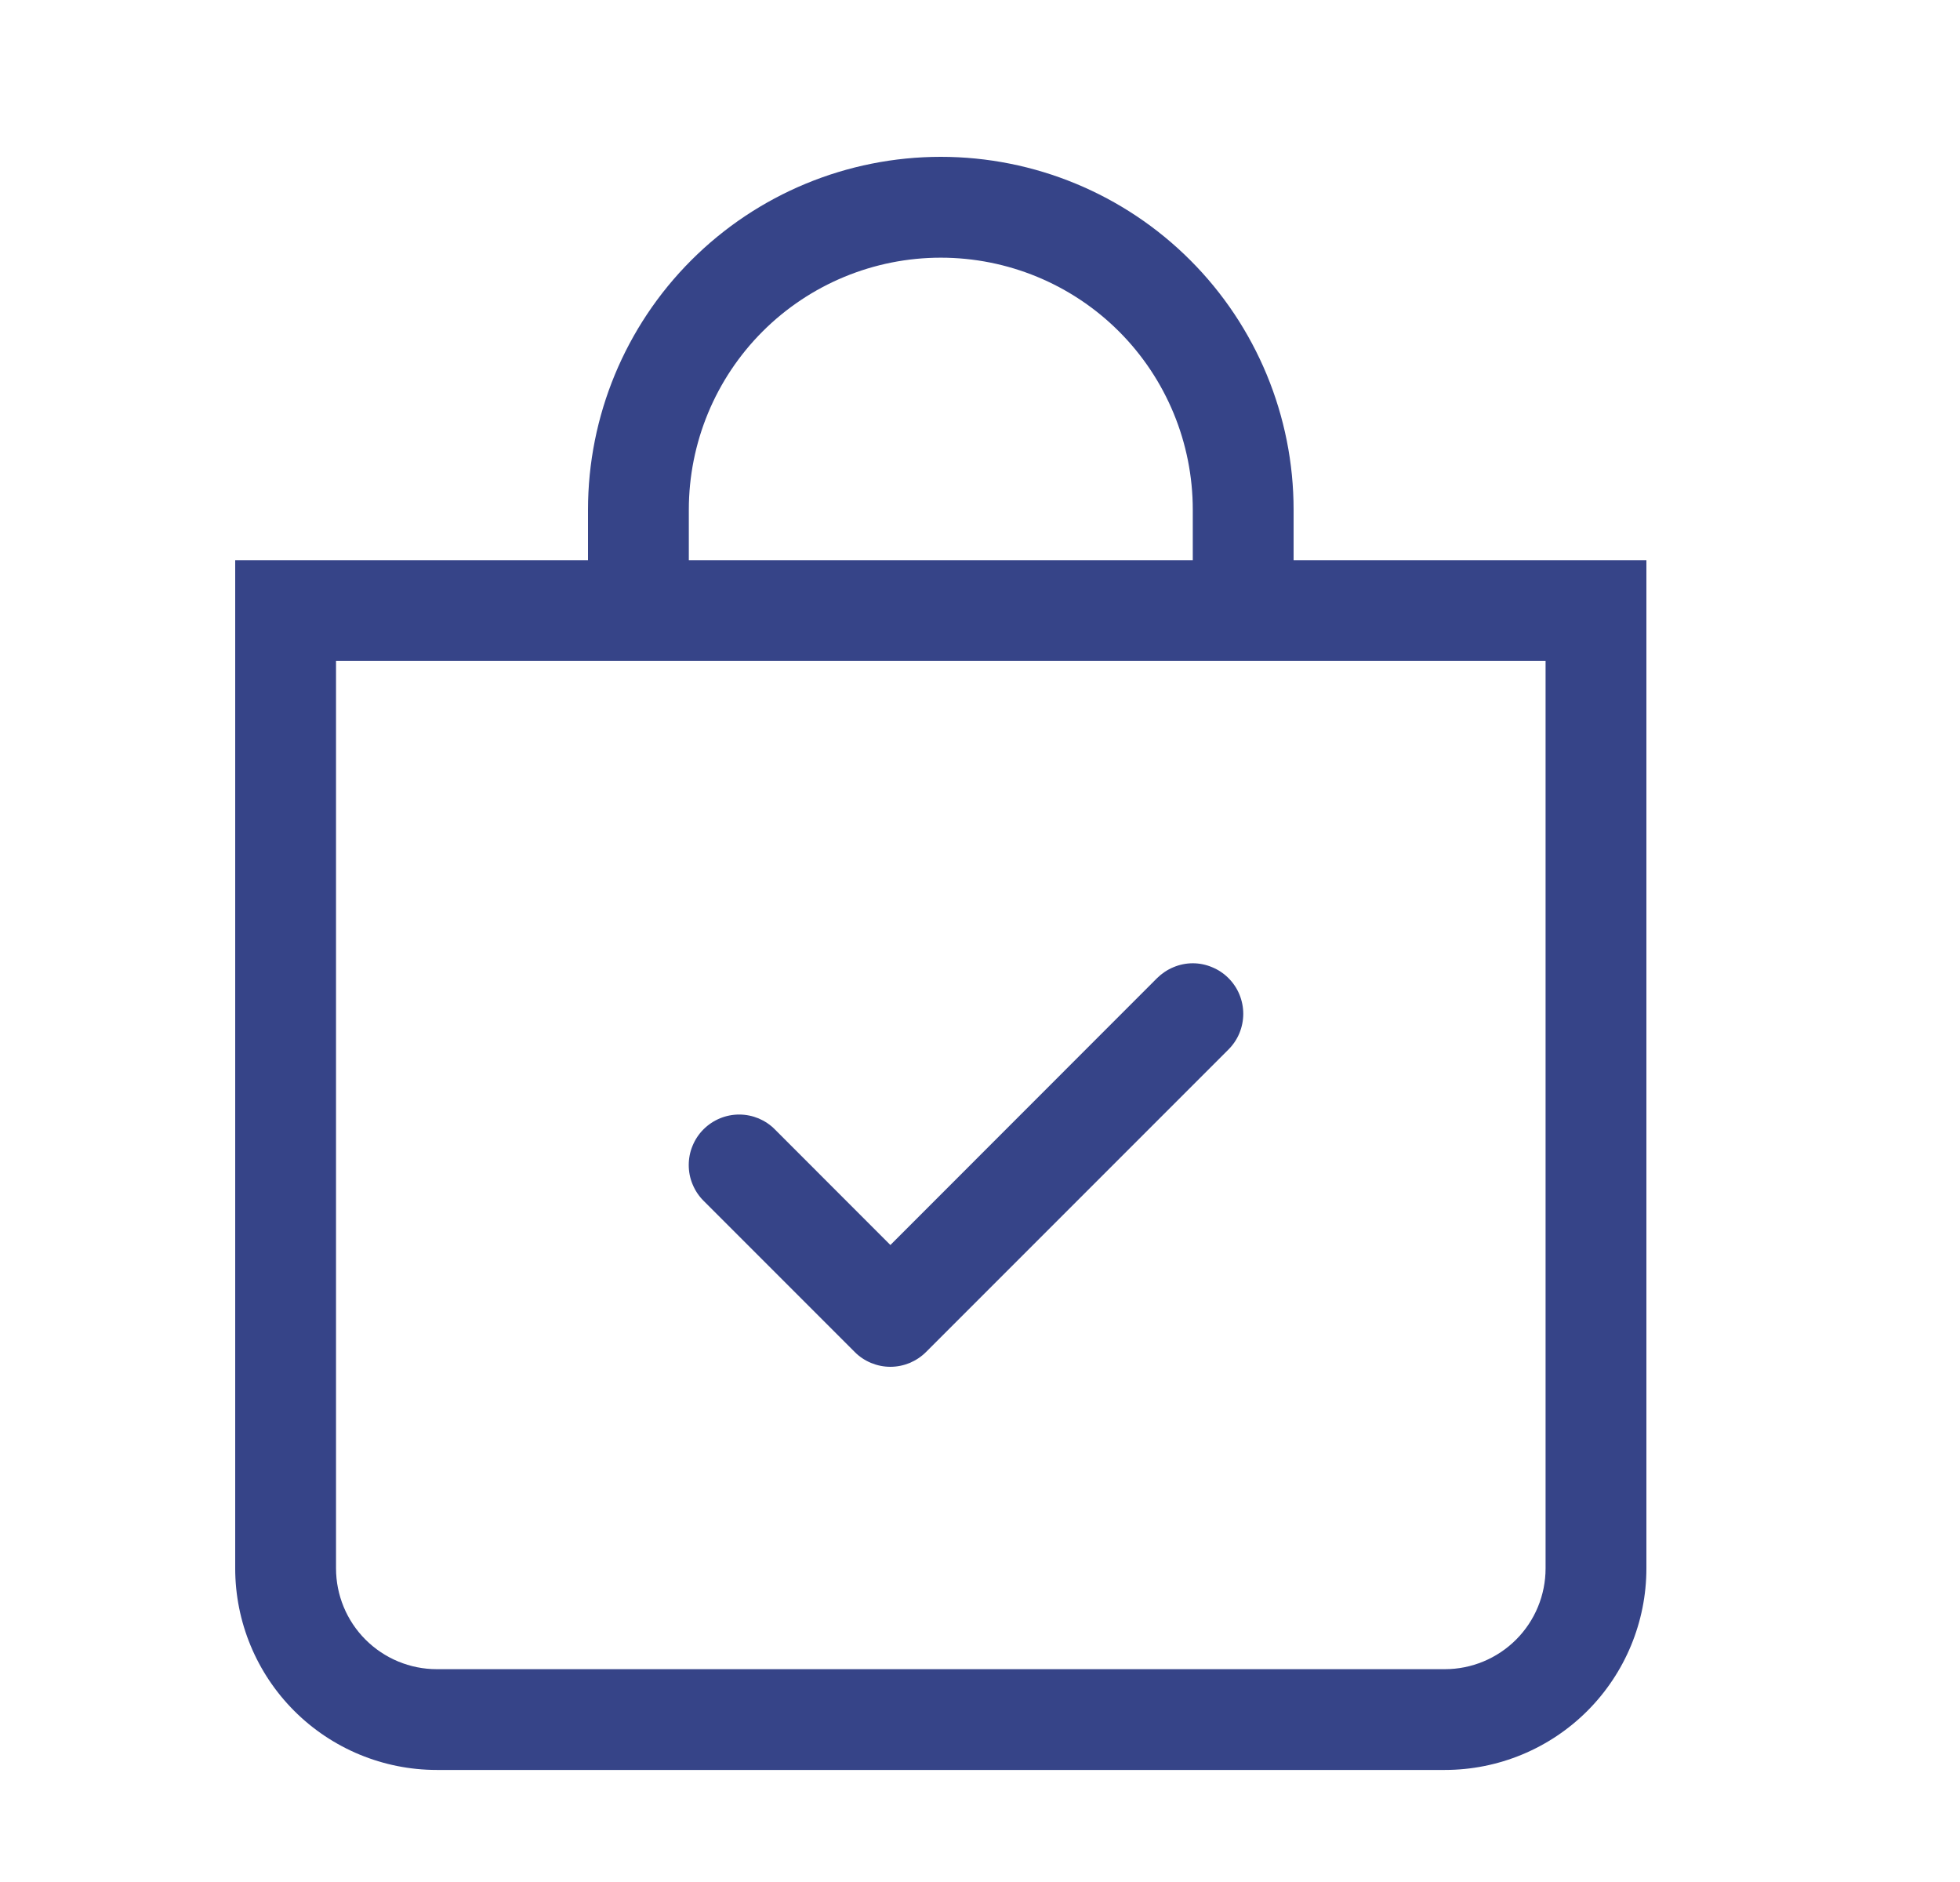
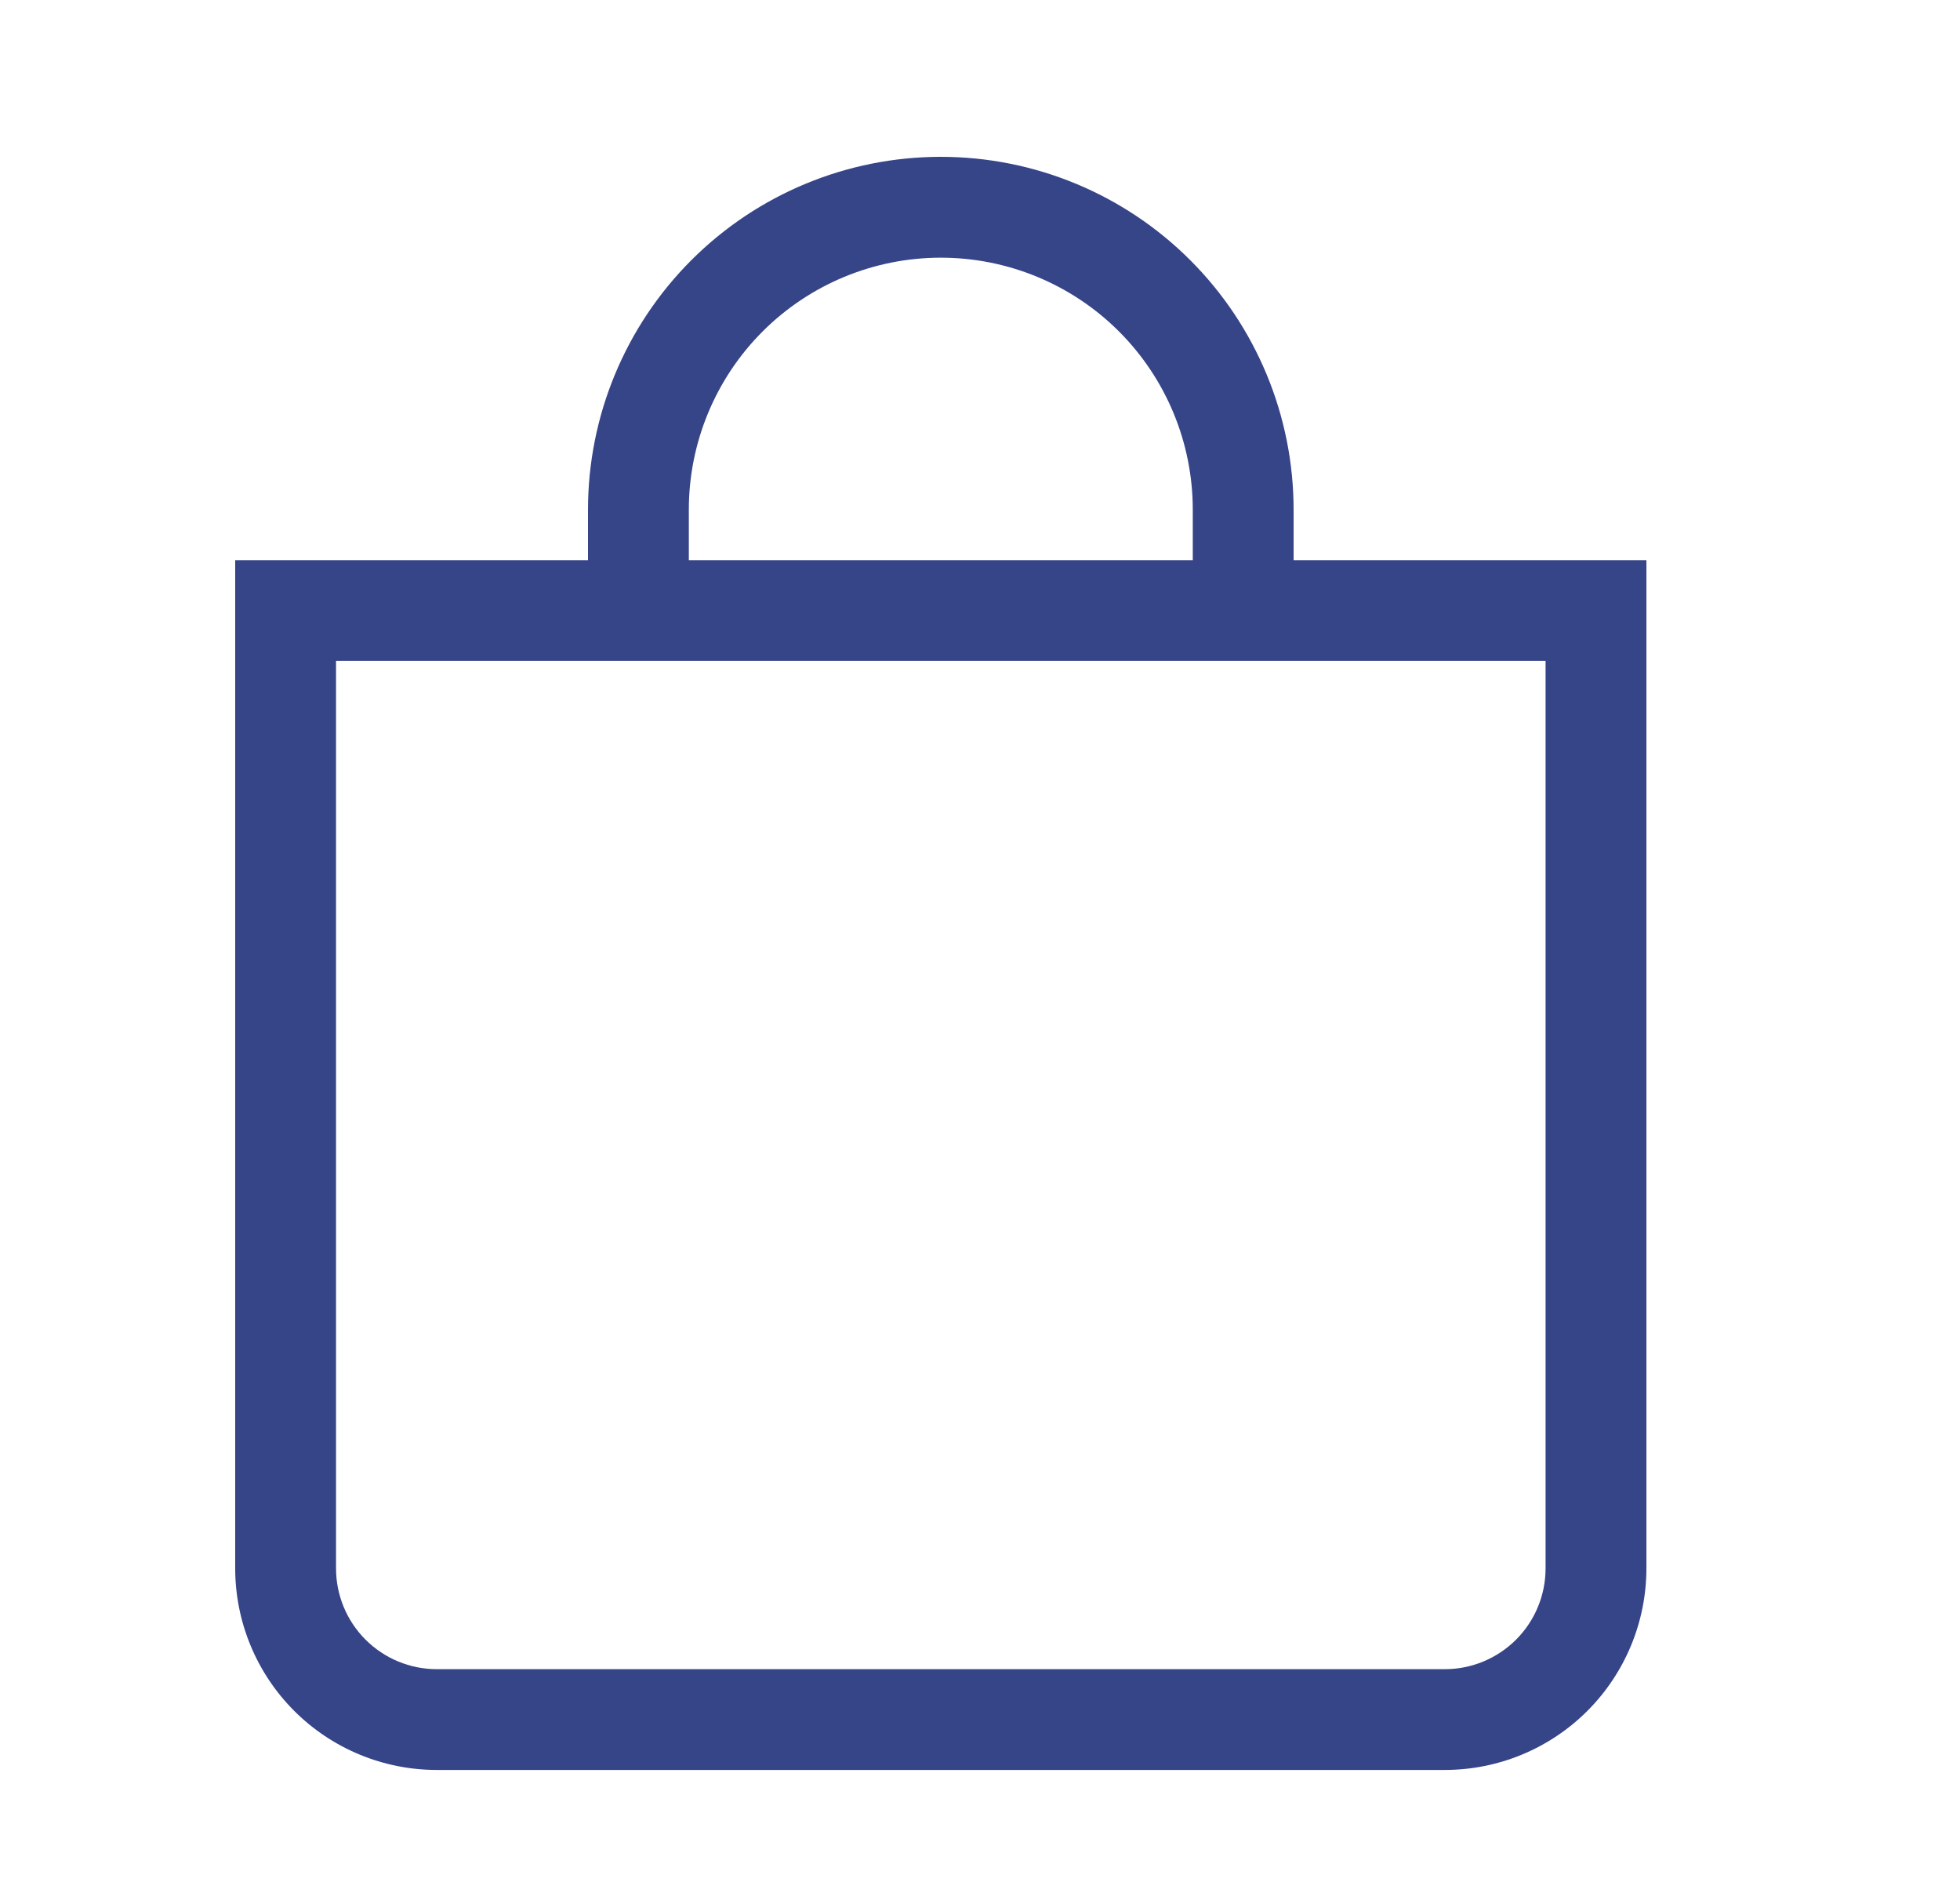
<svg xmlns="http://www.w3.org/2000/svg" width="25" height="24" viewBox="0 0 25 24" fill="none">
-   <path fill-rule="evenodd" clip-rule="evenodd" d="M15.669 12.473C15.729 12.533 15.777 12.604 15.809 12.682C15.841 12.76 15.858 12.844 15.858 12.929C15.858 13.013 15.841 13.097 15.809 13.175C15.777 13.253 15.729 13.324 15.669 13.384L11.812 17.241C11.752 17.301 11.681 17.348 11.603 17.381C11.525 17.413 11.441 17.43 11.357 17.43C11.272 17.43 11.189 17.413 11.111 17.381C11.032 17.348 10.961 17.301 10.902 17.241L8.973 15.312C8.913 15.252 8.866 15.181 8.834 15.103C8.801 15.025 8.785 14.942 8.785 14.857C8.785 14.773 8.801 14.689 8.834 14.611C8.866 14.533 8.913 14.462 8.973 14.402C9.094 14.281 9.258 14.213 9.428 14.213C9.513 14.213 9.597 14.23 9.675 14.262C9.753 14.295 9.824 14.342 9.883 14.402L11.357 15.877L14.759 12.473C14.819 12.414 14.89 12.366 14.968 12.334C15.046 12.301 15.13 12.284 15.214 12.284C15.299 12.284 15.382 12.301 15.46 12.334C15.539 12.366 15.61 12.414 15.669 12.473Z" fill="#364488" />
  <path d="M12 3.286C12.852 3.286 13.67 3.624 14.273 4.227C14.876 4.83 15.214 5.648 15.214 6.5V7.143H8.786V6.5C8.786 5.648 9.124 4.83 9.727 4.227C10.33 3.624 11.148 3.286 12 3.286ZM16.5 7.143V6.5C16.5 5.307 16.026 4.162 15.182 3.318C14.338 2.474 13.194 2 12 2C10.806 2 9.662 2.474 8.818 3.318C7.974 4.162 7.5 5.307 7.5 6.5V7.143H3V20C3 20.682 3.271 21.336 3.753 21.818C4.235 22.3 4.889 22.571 5.571 22.571H18.429C19.111 22.571 19.765 22.3 20.247 21.818C20.729 21.336 21 20.682 21 20V7.143H16.5ZM4.286 8.429H19.714V20C19.714 20.341 19.579 20.668 19.338 20.909C19.097 21.15 18.77 21.286 18.429 21.286H5.571C5.23 21.286 4.903 21.15 4.662 20.909C4.421 20.668 4.286 20.341 4.286 20V8.429Z" fill="#364488" />
</svg>